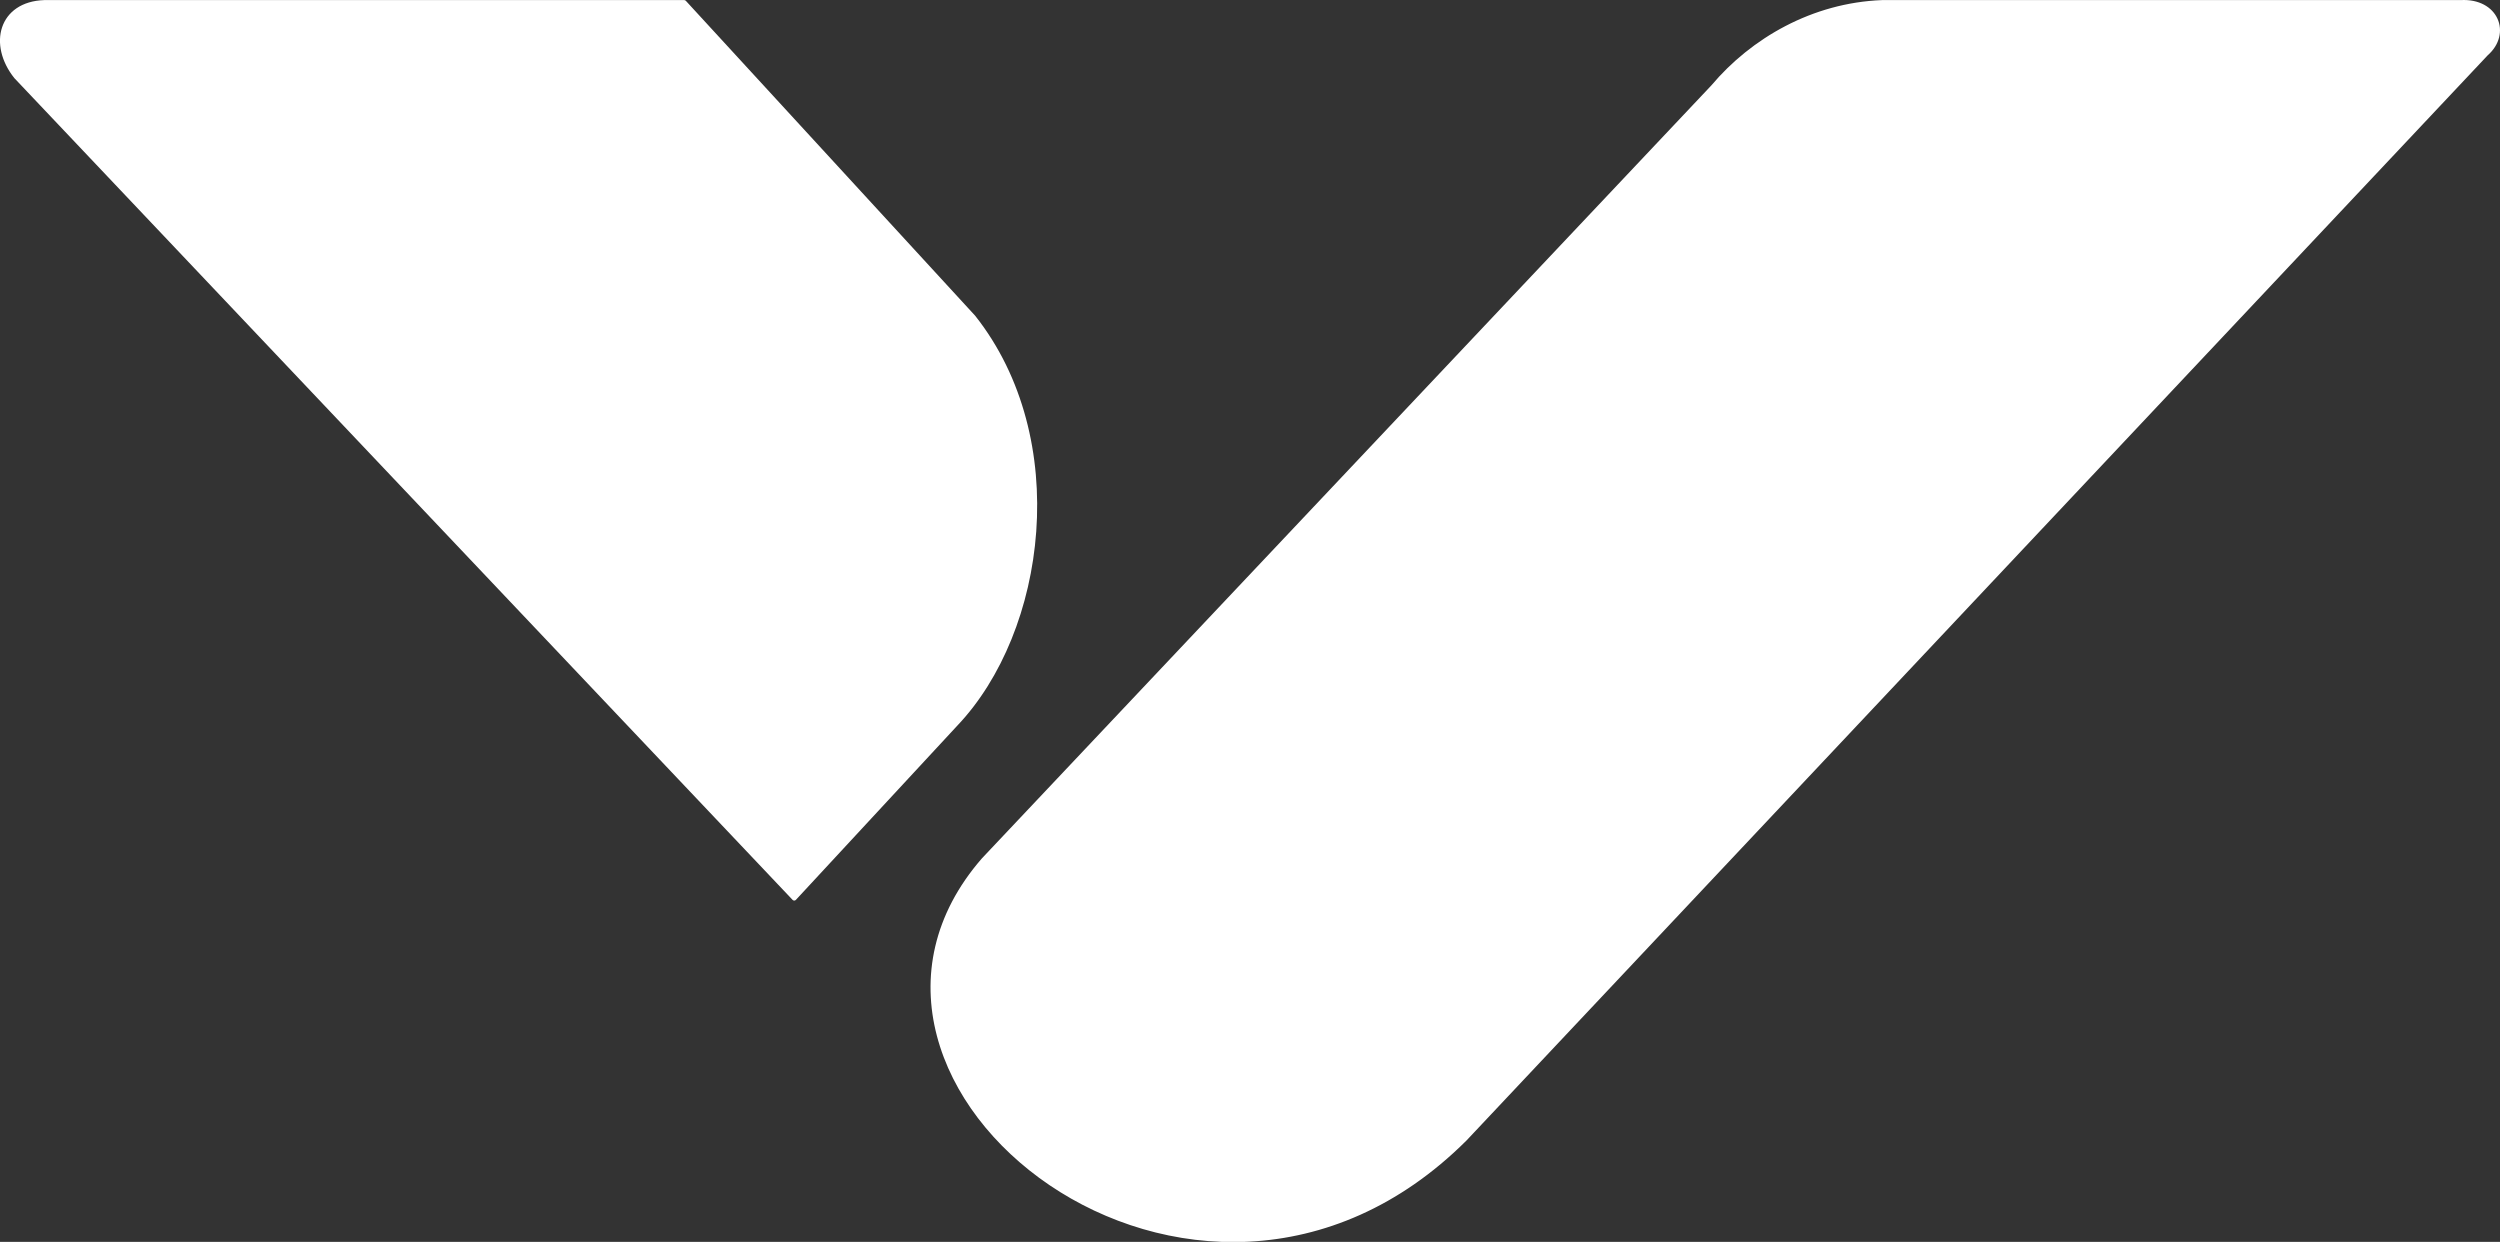
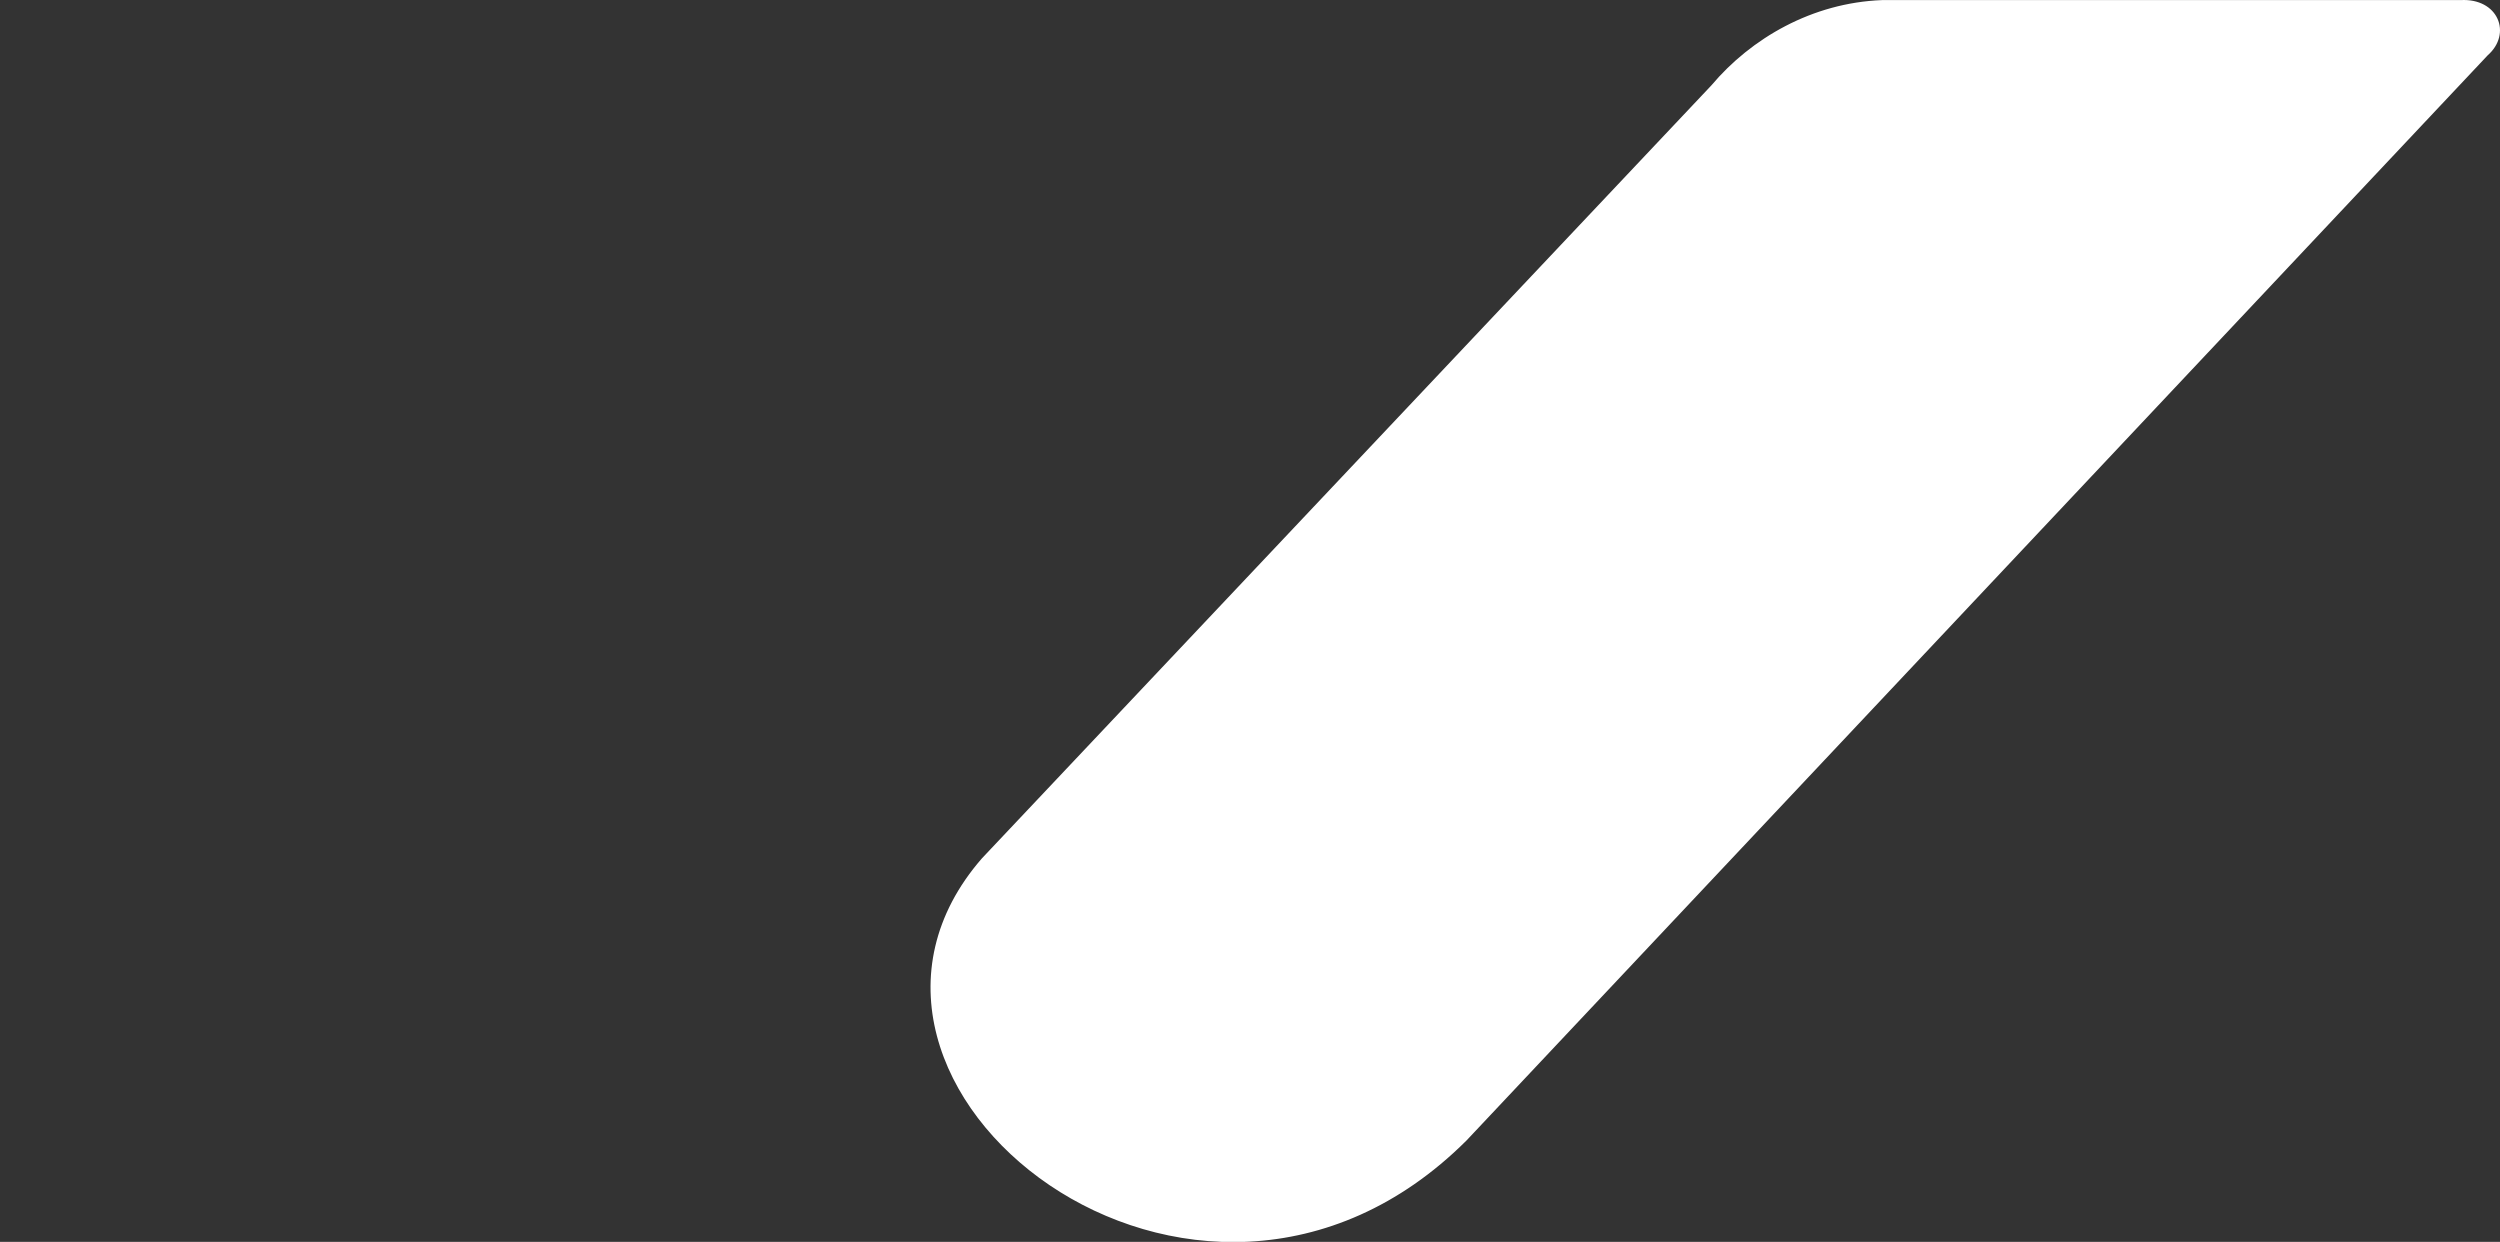
<svg xmlns="http://www.w3.org/2000/svg" xml:space="preserve" width="108.631mm" height="53.963mm" version="1.1" style="shape-rendering:geometricPrecision; text-rendering:geometricPrecision; image-rendering:optimizeQuality; fill-rule:evenodd; clip-rule:evenodd" viewBox="0 0 15048.28 7475.28">
  <rect x="0" y="0" width="15048.28" height="7475.28" fill="#333333" stroke="none" />
  <defs>
    <style type="text/css">
   
    .str0 {stroke:white;stroke-width:27.71;stroke-linecap:round;stroke-linejoin:round;stroke-miterlimit:22.926}
    .fil0 {fill:white}
   
  </style>
  </defs>
  <g id="Capa_x0020_1">
-     <path class="fil0 str0" d="M4780.76 5406.94l-4683.82 -4945.72c-154.69,-193.84 -91.22,-437.9 169.49,-446.82l3851.82 0 1741.03 1895.09c579.9,733.3 427.74,1887.21 -107.86,2449.75l-970.65 1047.69z" />
    <path class="fil0 str0" d="M10311.98 522.84l-4391.08 4653c-1170.6,1344.48 1283.88,3286.94 2896.57,1679.4l6147.49 -6532.69c138.11,-120.42 61.82,-320.61 -154.07,-308.14l-3482.05 0c-415.38,16.15 -779.14,226.49 -1016.87,508.43z" />
  </g>
</svg>